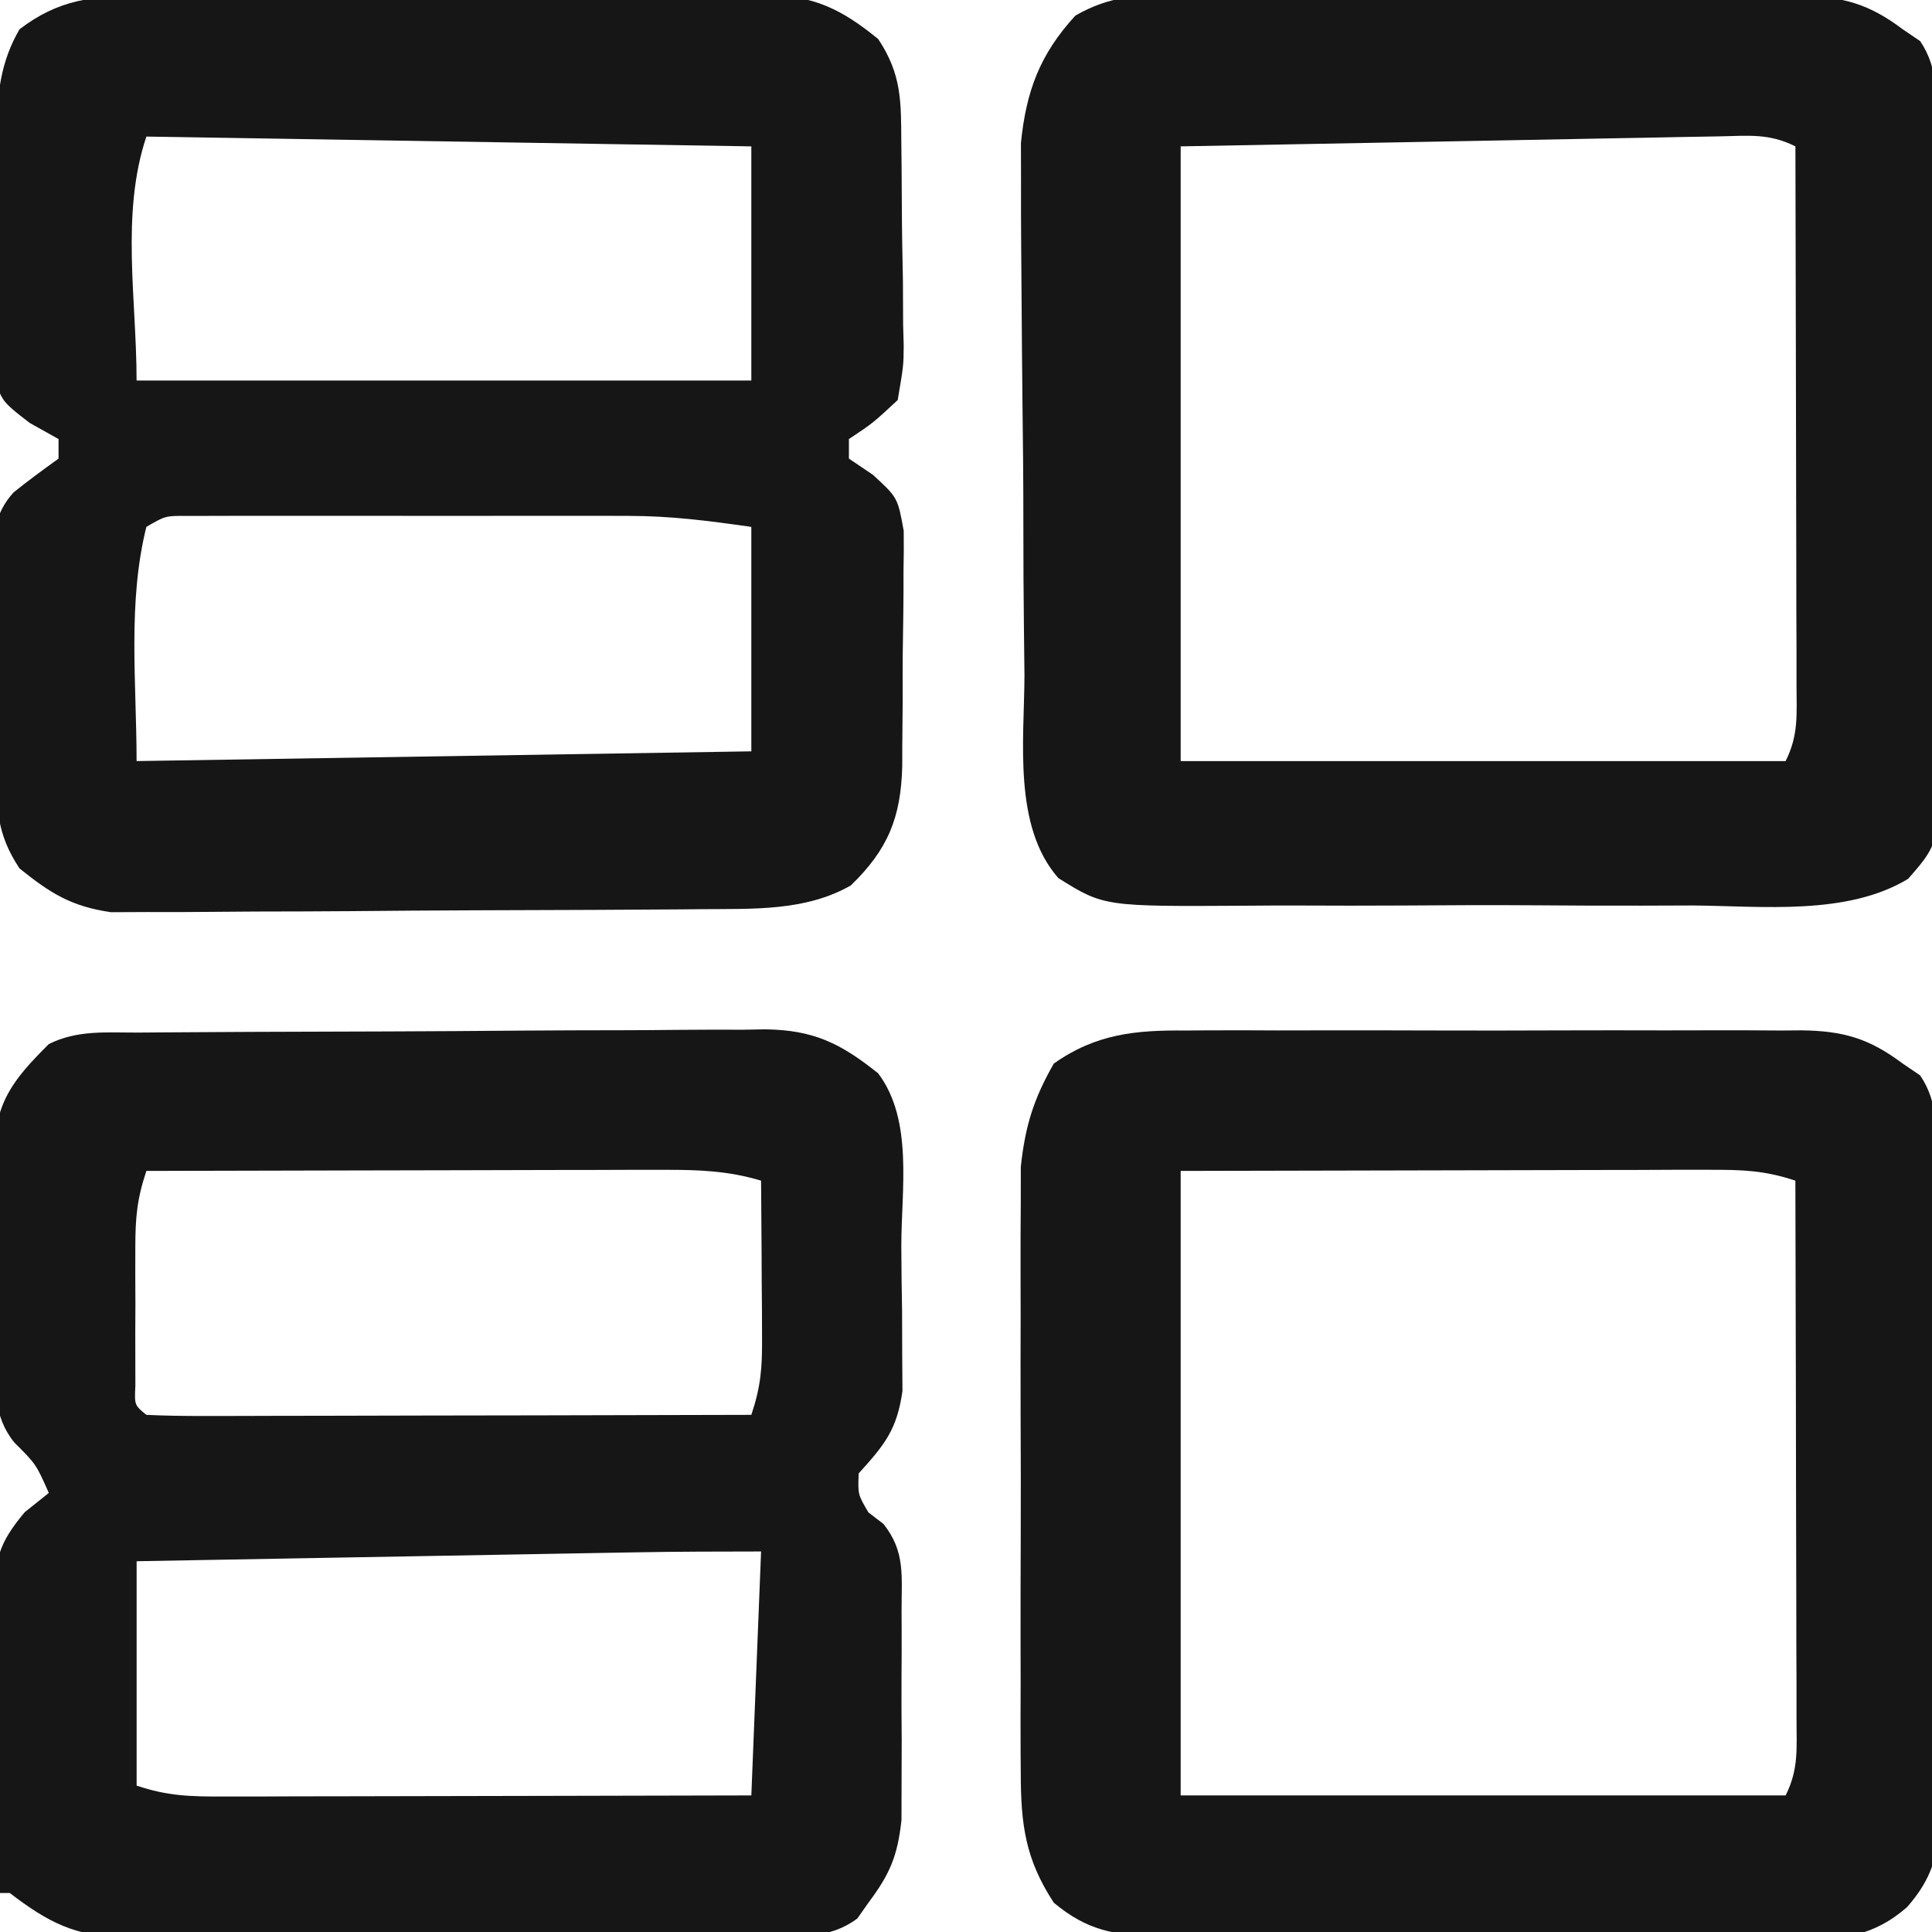
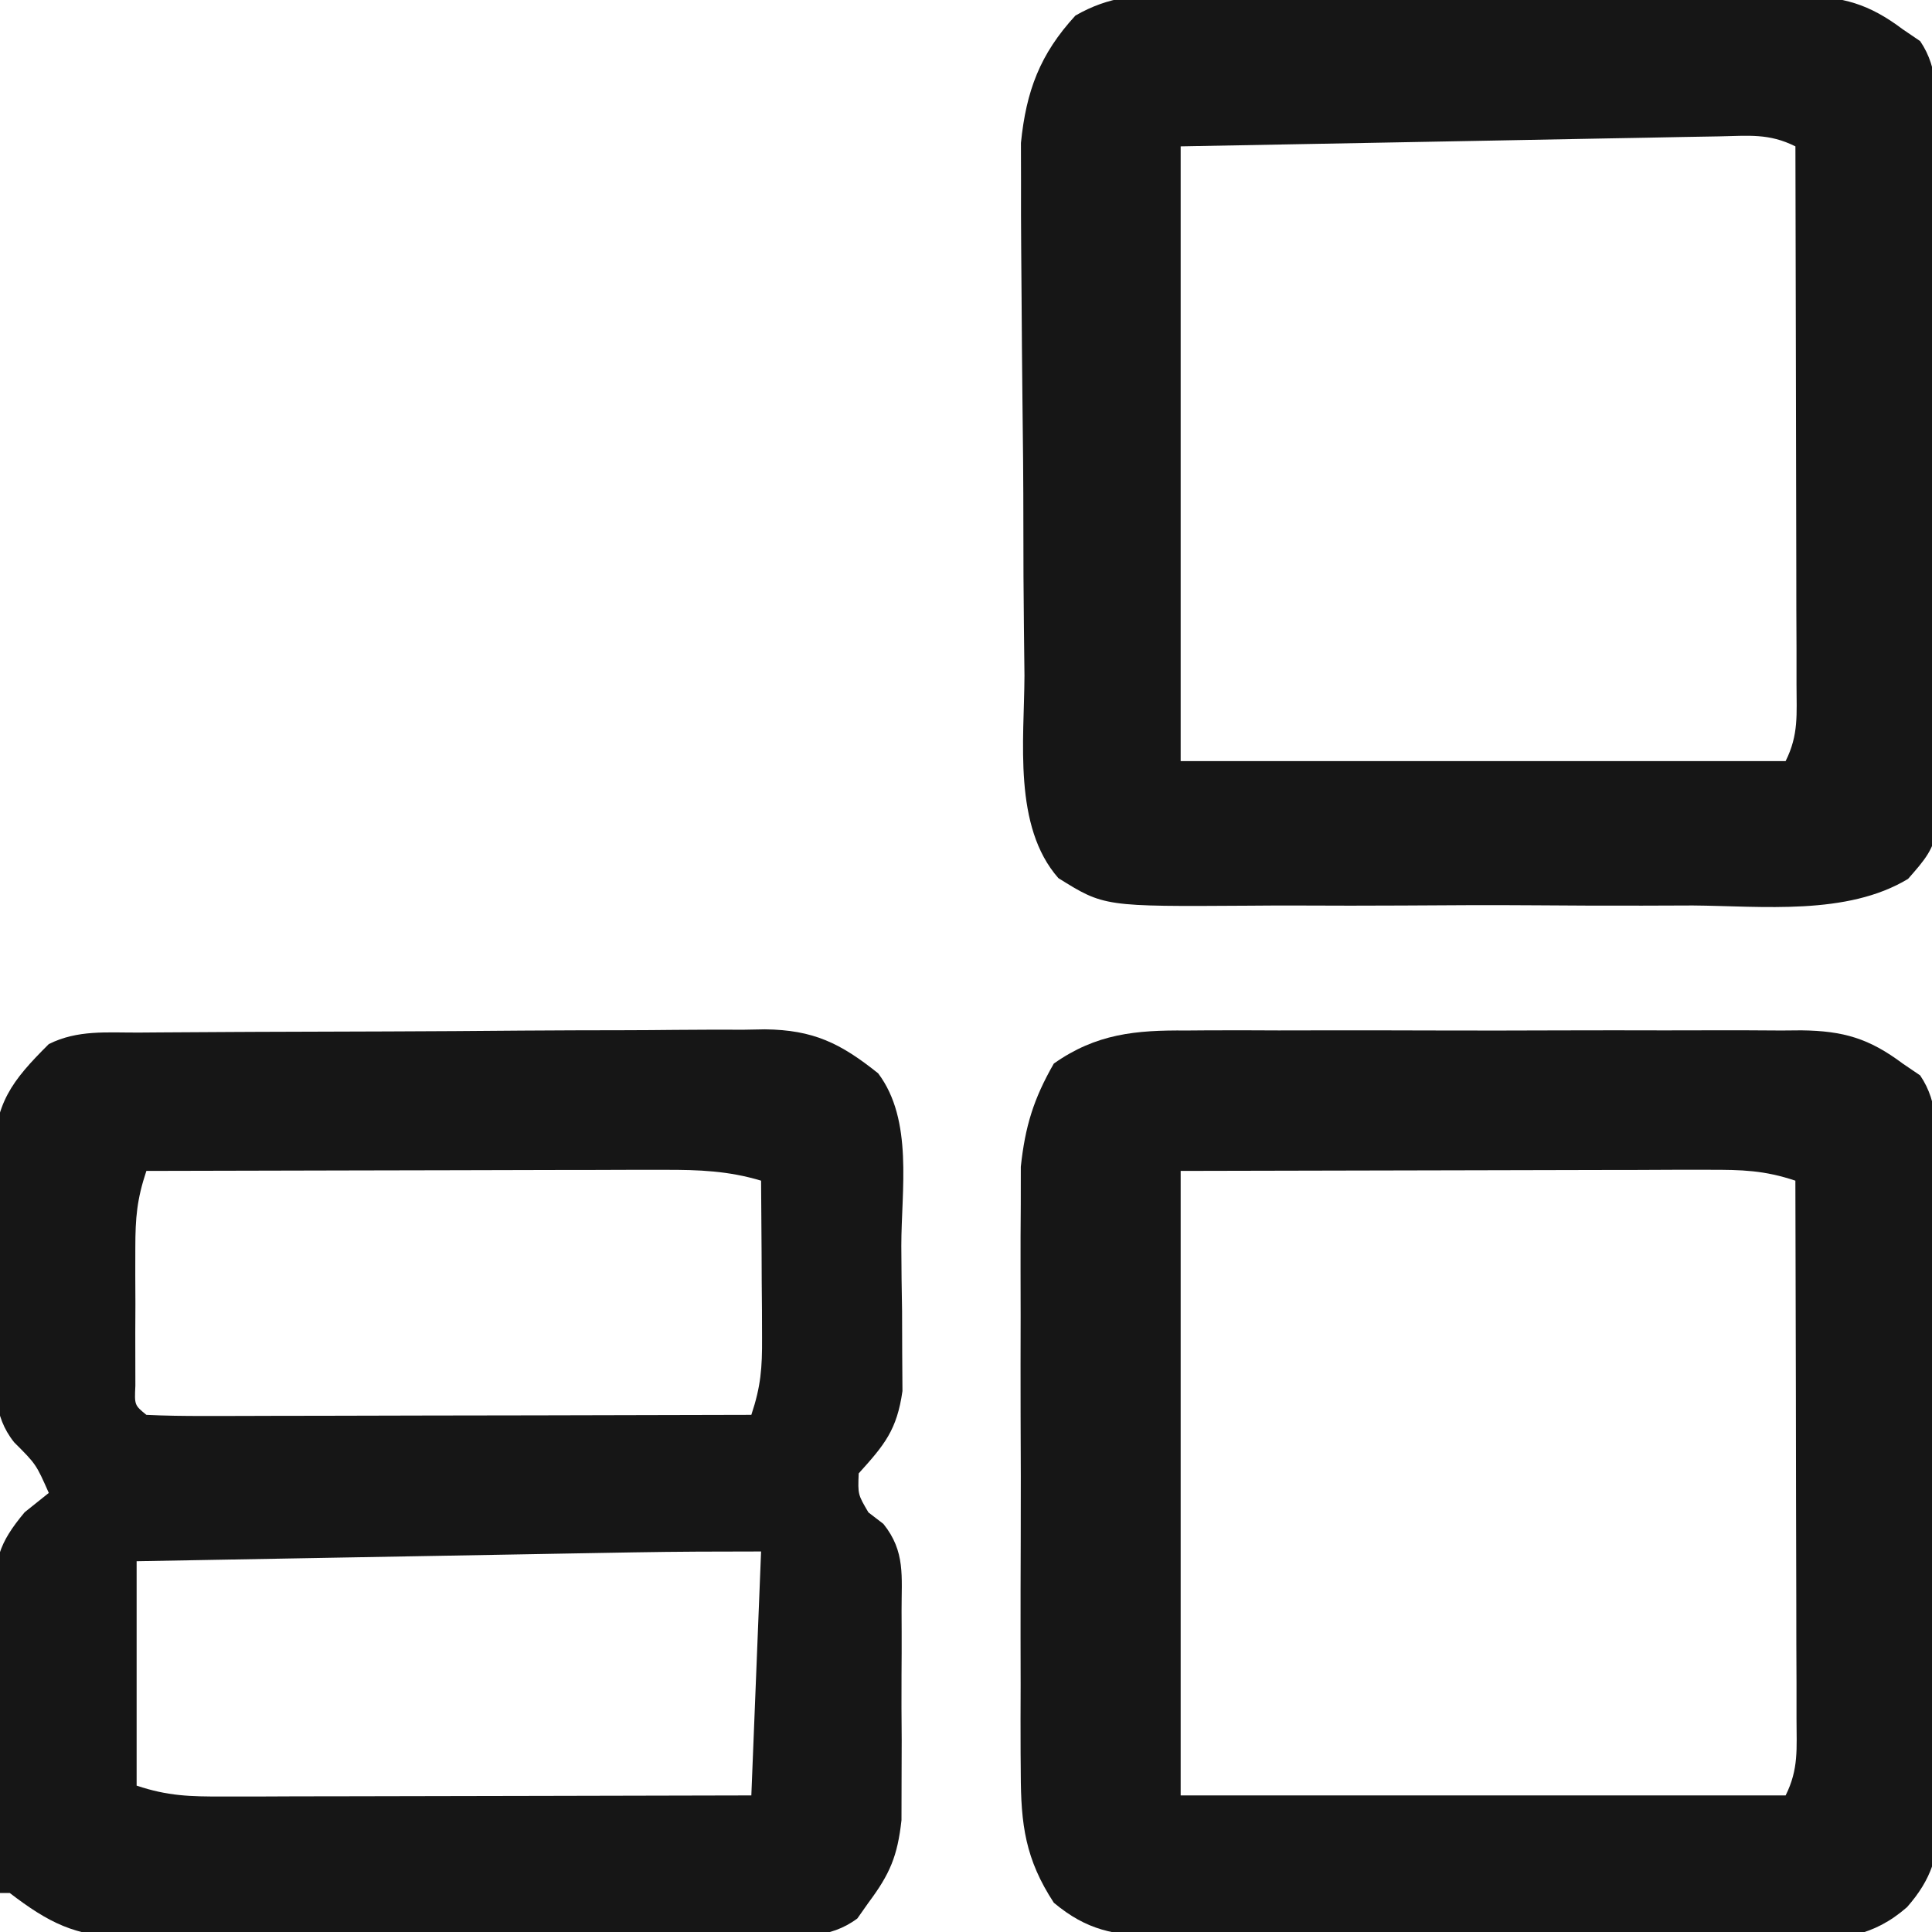
<svg xmlns="http://www.w3.org/2000/svg" width="46" height="46" viewBox="0 0 46 46" fill="none">
  <g clip-path="url(#clip0_3391_2359)">
-     <path d="M3.378 -0.094C3.55 -0.096 3.723 -0.097 3.901 -0.099C4.468 -0.103 5.036 -0.102 5.604 -0.101C6 -0.102 6.396 -0.103 6.792 -0.105C7.621 -0.107 8.451 -0.106 9.28 -0.104C10.341 -0.101 11.402 -0.106 12.463 -0.113C13.281 -0.117 14.099 -0.117 14.917 -0.115C15.308 -0.115 15.699 -0.117 16.09 -0.12C16.638 -0.123 17.185 -0.121 17.733 -0.117C17.894 -0.119 18.054 -0.121 18.219 -0.124C19.37 -0.106 20.024 0.208 20.909 0.929C21.471 1.773 21.453 2.413 21.46 3.389C21.462 3.562 21.464 3.734 21.466 3.911C21.47 4.275 21.472 4.639 21.473 5.002C21.475 5.558 21.487 6.114 21.498 6.67C21.501 7.023 21.502 7.377 21.503 7.731C21.508 7.897 21.512 8.063 21.517 8.233C21.513 8.706 21.513 8.706 21.374 9.525C20.785 10.073 20.785 10.073 20.212 10.454C20.212 10.608 20.212 10.761 20.212 10.919C20.401 11.046 20.59 11.174 20.784 11.305C21.374 11.848 21.374 11.848 21.517 12.639C21.521 12.951 21.519 13.263 21.512 13.575C21.512 13.741 21.512 13.908 21.512 14.079C21.51 14.429 21.506 14.78 21.5 15.13C21.49 15.665 21.49 16.198 21.492 16.733C21.489 17.074 21.486 17.416 21.483 17.757C21.483 17.995 21.483 17.995 21.482 18.238C21.452 19.469 21.138 20.231 20.256 21.083C19.177 21.699 17.916 21.637 16.703 21.647C16.465 21.649 16.465 21.649 16.222 21.652C15.7 21.656 15.179 21.659 14.658 21.661C14.479 21.662 14.3 21.663 14.116 21.664C13.17 21.669 12.224 21.672 11.277 21.674C10.303 21.677 9.328 21.685 8.353 21.694C7.601 21.7 6.848 21.702 6.096 21.703C5.737 21.704 5.377 21.707 5.018 21.711C4.515 21.717 4.012 21.717 3.509 21.715C3.223 21.716 2.937 21.718 2.643 21.719C1.699 21.583 1.203 21.271 0.465 20.677C-0.096 19.836 -0.083 19.198 -0.094 18.224C-0.097 18.053 -0.1 17.881 -0.102 17.704C-0.107 17.342 -0.11 16.979 -0.112 16.616C-0.116 16.062 -0.131 15.51 -0.145 14.957C-0.148 14.604 -0.151 14.251 -0.153 13.898C-0.161 13.651 -0.161 13.651 -0.17 13.399C-0.164 12.736 -0.135 12.23 0.321 11.726C0.669 11.445 1.031 11.181 1.394 10.919C1.394 10.766 1.394 10.612 1.394 10.454C1.167 10.327 0.94 10.2 0.706 10.069C-7.52172e-05 9.525 -7.52172e-05 9.525 -0.166 8.734C-0.169 8.422 -0.164 8.11 -0.153 7.798C-0.152 7.632 -0.151 7.466 -0.15 7.295C-0.147 6.944 -0.14 6.594 -0.131 6.243C-0.116 5.709 -0.112 5.175 -0.109 4.64C-0.105 4.299 -0.1 3.958 -0.094 3.616C-0.091 3.378 -0.091 3.378 -0.088 3.135C-0.062 2.23 0.006 1.486 0.465 0.697C1.406 -0.023 2.23 -0.102 3.378 -0.094ZM3.485 3.252C2.872 5.09 3.252 7.123 3.252 9.06C8.082 9.06 12.912 9.06 17.889 9.06C17.889 7.22 17.889 5.38 17.889 3.485C13.136 3.408 8.382 3.331 3.485 3.252ZM3.485 12.545C3.034 14.35 3.252 16.261 3.252 18.121C8.082 18.044 12.912 17.968 17.889 17.889C17.889 16.125 17.889 14.362 17.889 12.545C16.849 12.397 15.98 12.284 14.955 12.283C14.71 12.282 14.465 12.281 14.213 12.281C13.824 12.281 13.824 12.281 13.427 12.282C13.157 12.282 12.887 12.282 12.609 12.281C12.041 12.281 11.473 12.282 10.905 12.283C10.032 12.284 9.16 12.283 8.288 12.281C7.736 12.281 7.183 12.282 6.631 12.282C6.238 12.281 6.238 12.281 5.838 12.281C5.476 12.282 5.476 12.282 5.107 12.283C4.894 12.283 4.681 12.283 4.462 12.284C3.939 12.28 3.939 12.28 3.485 12.545Z" fill="#161616" />
    <path d="M3.299 24.585C3.558 24.583 3.558 24.583 3.821 24.581C4.393 24.576 4.964 24.573 5.536 24.571C5.829 24.57 5.829 24.57 6.127 24.568C7.161 24.563 8.194 24.56 9.228 24.558C10.294 24.555 11.361 24.547 12.428 24.538C13.248 24.532 14.069 24.53 14.89 24.529C15.283 24.528 15.676 24.526 16.069 24.521C16.62 24.515 17.171 24.516 17.722 24.517C17.884 24.514 18.045 24.511 18.212 24.508C19.367 24.521 20.015 24.84 20.909 25.556C21.749 26.672 21.46 28.328 21.46 29.668C21.461 30.185 21.469 30.703 21.478 31.22C21.48 31.551 21.48 31.882 21.481 32.212C21.483 32.512 21.485 32.811 21.487 33.12C21.356 34.045 21.061 34.4 20.445 35.081C20.425 35.582 20.425 35.582 20.677 36.01C20.853 36.145 20.853 36.145 21.033 36.283C21.561 36.941 21.464 37.529 21.466 38.361C21.467 38.522 21.468 38.683 21.468 38.849C21.469 39.191 21.468 39.531 21.465 39.872C21.461 40.392 21.465 40.911 21.469 41.431C21.469 41.763 21.468 42.095 21.466 42.426C21.466 42.727 21.465 43.028 21.464 43.338C21.368 44.197 21.189 44.617 20.677 45.303C20.59 45.427 20.503 45.551 20.413 45.678C19.744 46.176 19.04 46.099 18.238 46.094C17.973 46.096 17.973 46.096 17.702 46.099C17.117 46.103 16.531 46.102 15.946 46.101C15.539 46.102 15.132 46.103 14.725 46.105C13.87 46.107 13.016 46.106 12.162 46.104C11.069 46.101 9.977 46.106 8.884 46.113C8.042 46.117 7.201 46.117 6.36 46.116C5.957 46.115 5.554 46.117 5.151 46.12C4.587 46.123 4.023 46.121 3.458 46.117C3.293 46.119 3.127 46.121 2.957 46.124C1.789 46.106 1.149 45.773 0.232 45.071C0.156 45.071 0.079 45.071 7.02906e-05 45.071C-0.029 43.901 -0.05 42.731 -0.064 41.561C-0.07 41.164 -0.077 40.766 -0.088 40.368C-0.102 39.796 -0.108 39.223 -0.113 38.65C-0.122 38.385 -0.122 38.385 -0.132 38.114C-0.132 37.146 -0.043 36.759 0.588 36.005C0.777 35.853 0.967 35.702 1.162 35.546C0.859 34.862 0.859 34.862 0.338 34.342C-0.178 33.697 -0.109 33.015 -0.109 32.223C-0.111 32.057 -0.112 31.892 -0.114 31.721C-0.117 31.37 -0.117 31.019 -0.116 30.668C-0.116 30.134 -0.126 29.601 -0.136 29.067C-0.137 28.725 -0.138 28.383 -0.138 28.041C-0.142 27.883 -0.145 27.725 -0.149 27.562C-0.131 26.265 0.28 25.738 1.162 24.859C1.848 24.516 2.546 24.588 3.299 24.585ZM3.485 27.879C3.259 28.557 3.223 28.997 3.222 29.703C3.221 29.92 3.221 30.137 3.221 30.36C3.222 30.586 3.223 30.812 3.224 31.044C3.223 31.272 3.222 31.5 3.221 31.734C3.221 31.95 3.221 32.167 3.222 32.389C3.222 32.588 3.222 32.787 3.223 32.992C3.201 33.455 3.201 33.455 3.485 33.687C3.934 33.709 4.384 33.714 4.834 33.714C5.266 33.714 5.266 33.714 5.707 33.713C6.024 33.712 6.341 33.711 6.658 33.71C6.981 33.709 7.304 33.709 7.626 33.709C8.477 33.708 9.327 33.706 10.178 33.703C11.045 33.701 11.913 33.7 12.78 33.699C14.483 33.696 16.186 33.692 17.889 33.687C18.117 33.004 18.148 32.566 18.144 31.855C18.143 31.637 18.142 31.419 18.142 31.195C18.14 30.968 18.138 30.741 18.136 30.507C18.135 30.278 18.134 30.048 18.133 29.812C18.13 29.245 18.126 28.678 18.121 28.111C17.344 27.877 16.638 27.851 15.828 27.853C15.417 27.853 15.417 27.853 14.997 27.853C14.702 27.854 14.407 27.855 14.103 27.856C13.8 27.857 13.497 27.857 13.185 27.857C12.381 27.858 11.578 27.86 10.774 27.863C9.953 27.866 9.133 27.866 8.312 27.868C6.703 27.87 5.094 27.874 3.485 27.879ZM15.095 36.961C14.697 36.968 14.697 36.968 14.292 36.975C14.011 36.98 13.729 36.985 13.439 36.99C13.148 36.996 12.856 37.001 12.556 37.006C11.785 37.02 11.015 37.033 10.245 37.047C9.457 37.062 8.669 37.075 7.88 37.089C6.338 37.117 4.795 37.144 3.253 37.172C3.253 38.935 3.253 40.699 3.253 42.515C3.997 42.764 4.526 42.776 5.308 42.774C5.587 42.774 5.866 42.774 6.154 42.774C6.455 42.773 6.756 42.772 7.067 42.77C7.378 42.77 7.69 42.77 8.001 42.769C8.821 42.769 9.64 42.766 10.459 42.764C11.296 42.761 12.132 42.76 12.968 42.759C14.608 42.757 16.249 42.752 17.889 42.748C17.966 40.831 18.042 38.914 18.121 36.94C17.111 36.94 16.104 36.943 15.095 36.961Z" fill="#161616" />
    <path d="M28.008 -0.117C28.181 -0.118 28.354 -0.119 28.532 -0.121C29.101 -0.123 29.669 -0.12 30.238 -0.115C30.635 -0.115 31.032 -0.116 31.428 -0.116C32.259 -0.117 33.089 -0.114 33.919 -0.109C34.983 -0.102 36.046 -0.103 37.109 -0.106C37.928 -0.107 38.746 -0.105 39.565 -0.103C39.957 -0.101 40.349 -0.101 40.741 -0.102C41.29 -0.103 41.838 -0.099 42.386 -0.094C42.628 -0.096 42.628 -0.096 42.875 -0.097C43.882 -0.082 44.498 0.092 45.303 0.697C45.44 0.79 45.577 0.883 45.718 0.979C46.173 1.649 46.105 2.374 46.105 3.157C46.108 3.336 46.111 3.515 46.113 3.7C46.121 4.293 46.124 4.885 46.125 5.478C46.128 5.891 46.131 6.303 46.134 6.716C46.139 7.581 46.142 8.445 46.142 9.31C46.143 10.418 46.155 11.524 46.17 12.631C46.179 13.483 46.181 14.335 46.181 15.188C46.183 15.595 46.187 16.003 46.193 16.412C46.247 19.997 46.247 19.997 45.43 20.926C43.973 21.806 41.953 21.572 40.308 21.559C39.908 21.56 39.508 21.561 39.108 21.563C38.271 21.565 37.435 21.562 36.598 21.555C35.529 21.547 34.46 21.552 33.39 21.56C32.565 21.565 31.739 21.564 30.913 21.56C30.519 21.559 30.125 21.56 29.731 21.564C26.287 21.586 26.287 21.586 25.2 20.908C24.116 19.677 24.386 17.631 24.392 16.089C24.388 15.704 24.384 15.319 24.379 14.935C24.369 14.13 24.366 13.325 24.366 12.519C24.366 11.49 24.357 10.461 24.343 9.432C24.334 8.638 24.328 7.844 24.323 7.049C24.321 6.67 24.318 6.291 24.314 5.912C24.309 5.38 24.309 4.849 24.31 4.317C24.309 3.865 24.309 3.865 24.308 3.403C24.433 2.167 24.76 1.289 25.606 0.37C26.419 -0.095 27.097 -0.129 28.008 -0.117ZM40.929 3.247C40.642 3.252 40.354 3.257 40.057 3.262C39.754 3.268 39.45 3.274 39.138 3.28C38.859 3.285 38.581 3.29 38.295 3.295C37.252 3.313 36.21 3.334 35.168 3.354C32.839 3.397 30.511 3.44 28.111 3.485C28.111 8.315 28.111 13.145 28.111 18.121C32.864 18.121 37.618 18.121 42.515 18.121C42.829 17.493 42.775 17.006 42.774 16.303C42.774 16.019 42.774 15.735 42.774 15.443C42.773 15.132 42.772 14.822 42.77 14.511C42.77 14.194 42.77 13.877 42.769 13.56C42.768 12.725 42.766 11.89 42.764 11.055C42.761 10.203 42.76 9.351 42.759 8.5C42.756 6.828 42.752 5.156 42.748 3.485C42.116 3.169 41.636 3.234 40.929 3.247Z" fill="#161616" />
    <path d="M28.245 24.536C28.501 24.534 28.501 24.534 28.762 24.532C29.322 24.529 29.882 24.531 30.442 24.534C30.834 24.533 31.225 24.533 31.616 24.532C32.434 24.531 33.252 24.532 34.07 24.535C35.117 24.539 36.164 24.537 37.212 24.533C38.019 24.53 38.826 24.531 39.633 24.533C40.019 24.534 40.405 24.533 40.791 24.531C41.331 24.529 41.871 24.532 42.411 24.536C42.649 24.534 42.649 24.534 42.892 24.532C43.893 24.545 44.502 24.724 45.303 25.323C45.508 25.463 45.508 25.463 45.718 25.605C46.173 26.275 46.103 27 46.101 27.783C46.103 27.962 46.106 28.142 46.108 28.326C46.115 28.919 46.116 29.512 46.117 30.105C46.119 30.517 46.122 30.93 46.124 31.342C46.128 32.207 46.13 33.072 46.129 33.937C46.129 35.044 46.139 36.151 46.151 37.258C46.158 38.11 46.16 38.962 46.159 39.814C46.16 40.222 46.163 40.63 46.169 41.038C46.175 41.61 46.173 42.181 46.169 42.753C46.175 43.004 46.175 43.004 46.181 43.261C46.164 44.166 45.993 44.739 45.406 45.408C44.601 46.112 43.823 46.194 42.781 46.169C42.604 46.171 42.427 46.172 42.244 46.173C41.661 46.176 41.079 46.169 40.496 46.161C40.089 46.16 39.682 46.16 39.276 46.16C38.425 46.159 37.574 46.153 36.723 46.144C35.634 46.132 34.544 46.129 33.455 46.13C32.615 46.129 31.776 46.126 30.937 46.12C30.535 46.118 30.133 46.117 29.732 46.116C29.17 46.115 28.609 46.109 28.047 46.101C27.799 46.102 27.799 46.102 27.546 46.102C26.535 46.083 25.873 45.958 25.091 45.303C24.413 44.267 24.306 43.444 24.304 42.22C24.302 42.057 24.301 41.894 24.3 41.726C24.297 41.191 24.299 40.656 24.301 40.12C24.301 39.746 24.3 39.372 24.299 38.997C24.298 38.214 24.3 37.431 24.303 36.647C24.307 35.646 24.305 34.646 24.3 33.645C24.298 32.872 24.299 32.099 24.301 31.326C24.301 30.958 24.3 30.589 24.299 30.22C24.297 29.703 24.3 29.186 24.304 28.669C24.304 28.375 24.305 28.082 24.305 27.78C24.408 26.818 24.609 26.163 25.091 25.323C26.101 24.611 27.042 24.525 28.245 24.536ZM28.111 27.879C28.111 32.785 28.111 37.692 28.111 42.748C32.864 42.748 37.618 42.748 42.515 42.748C42.829 42.12 42.775 41.632 42.774 40.929C42.774 40.645 42.774 40.362 42.774 40.069C42.773 39.759 42.771 39.448 42.77 39.137C42.77 38.82 42.769 38.503 42.769 38.186C42.768 37.351 42.766 36.516 42.763 35.681C42.761 34.83 42.76 33.978 42.759 33.126C42.756 31.454 42.752 29.783 42.747 28.111C42.003 27.863 41.474 27.851 40.692 27.852C40.267 27.852 40.267 27.852 39.834 27.852C39.537 27.854 39.24 27.855 38.933 27.856C38.523 27.857 38.523 27.857 38.105 27.857C37.082 27.858 36.06 27.861 35.037 27.864C31.609 27.872 31.609 27.872 28.111 27.879Z" fill="#161616" />
  </g>
  <defs>
    <clipPath id="clip0_3391_2359">
      <rect width="46" height="46" fill="white" />
    </clipPath>
  </defs>
</svg>